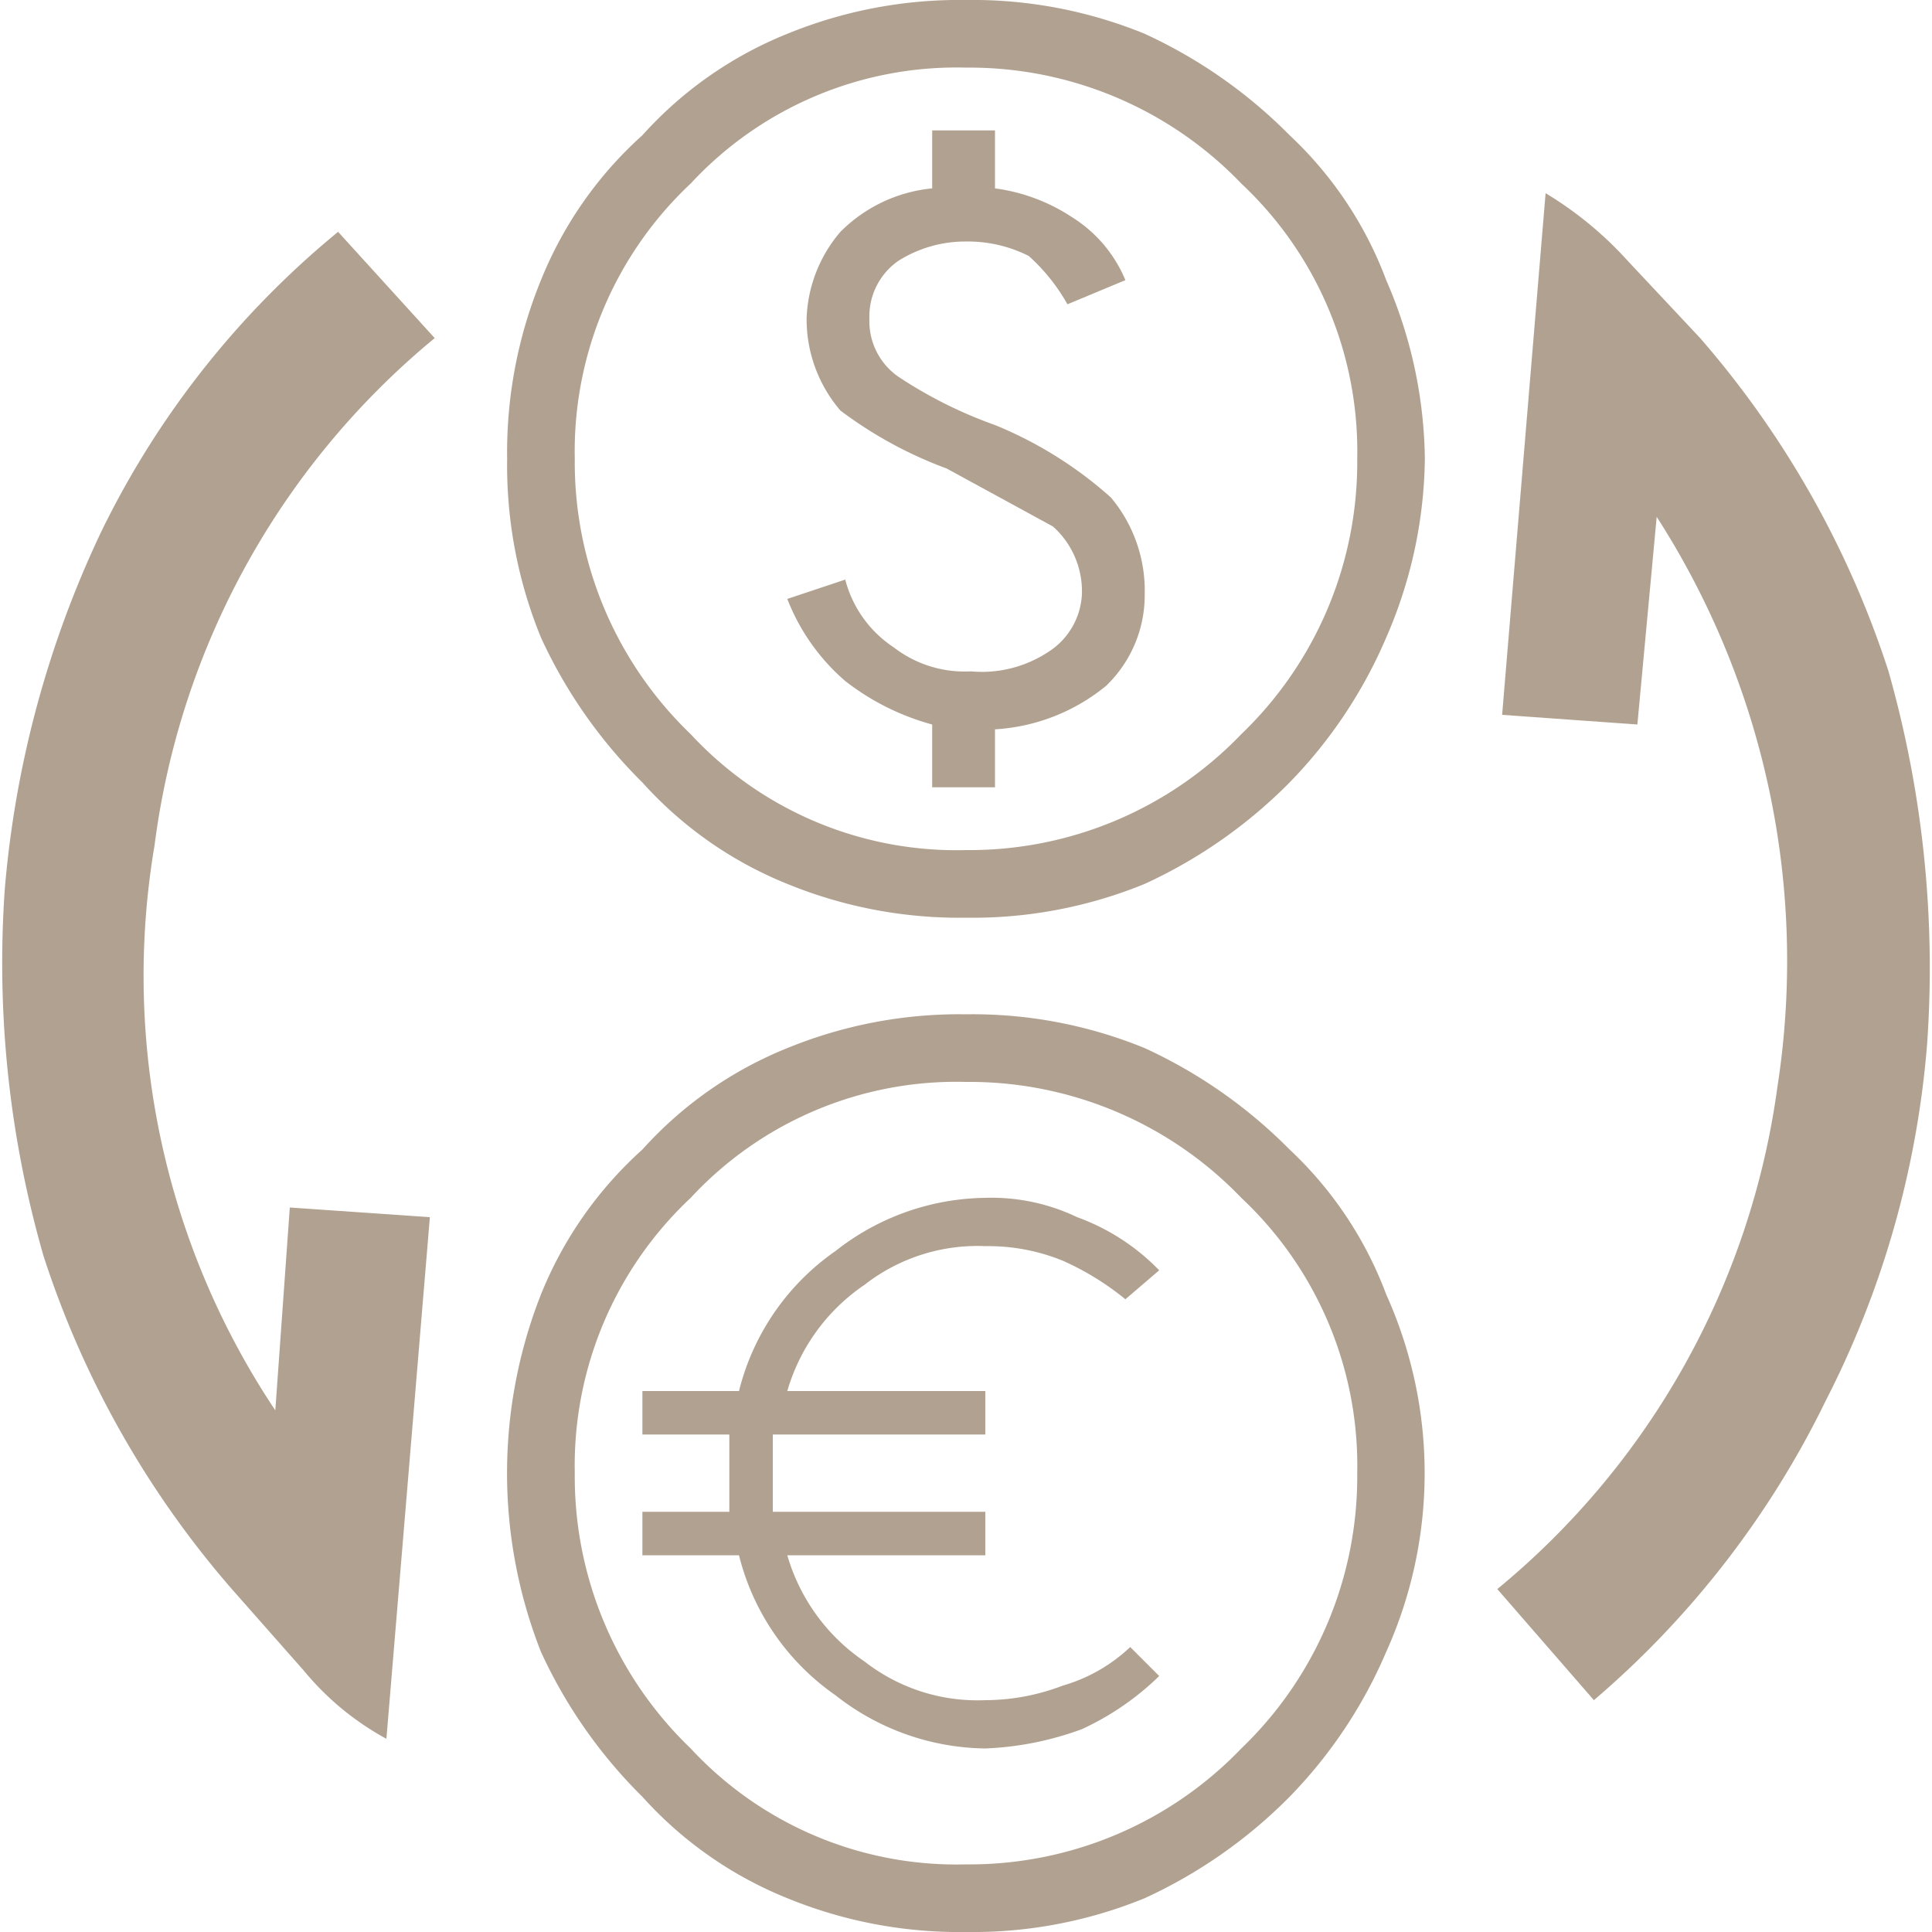
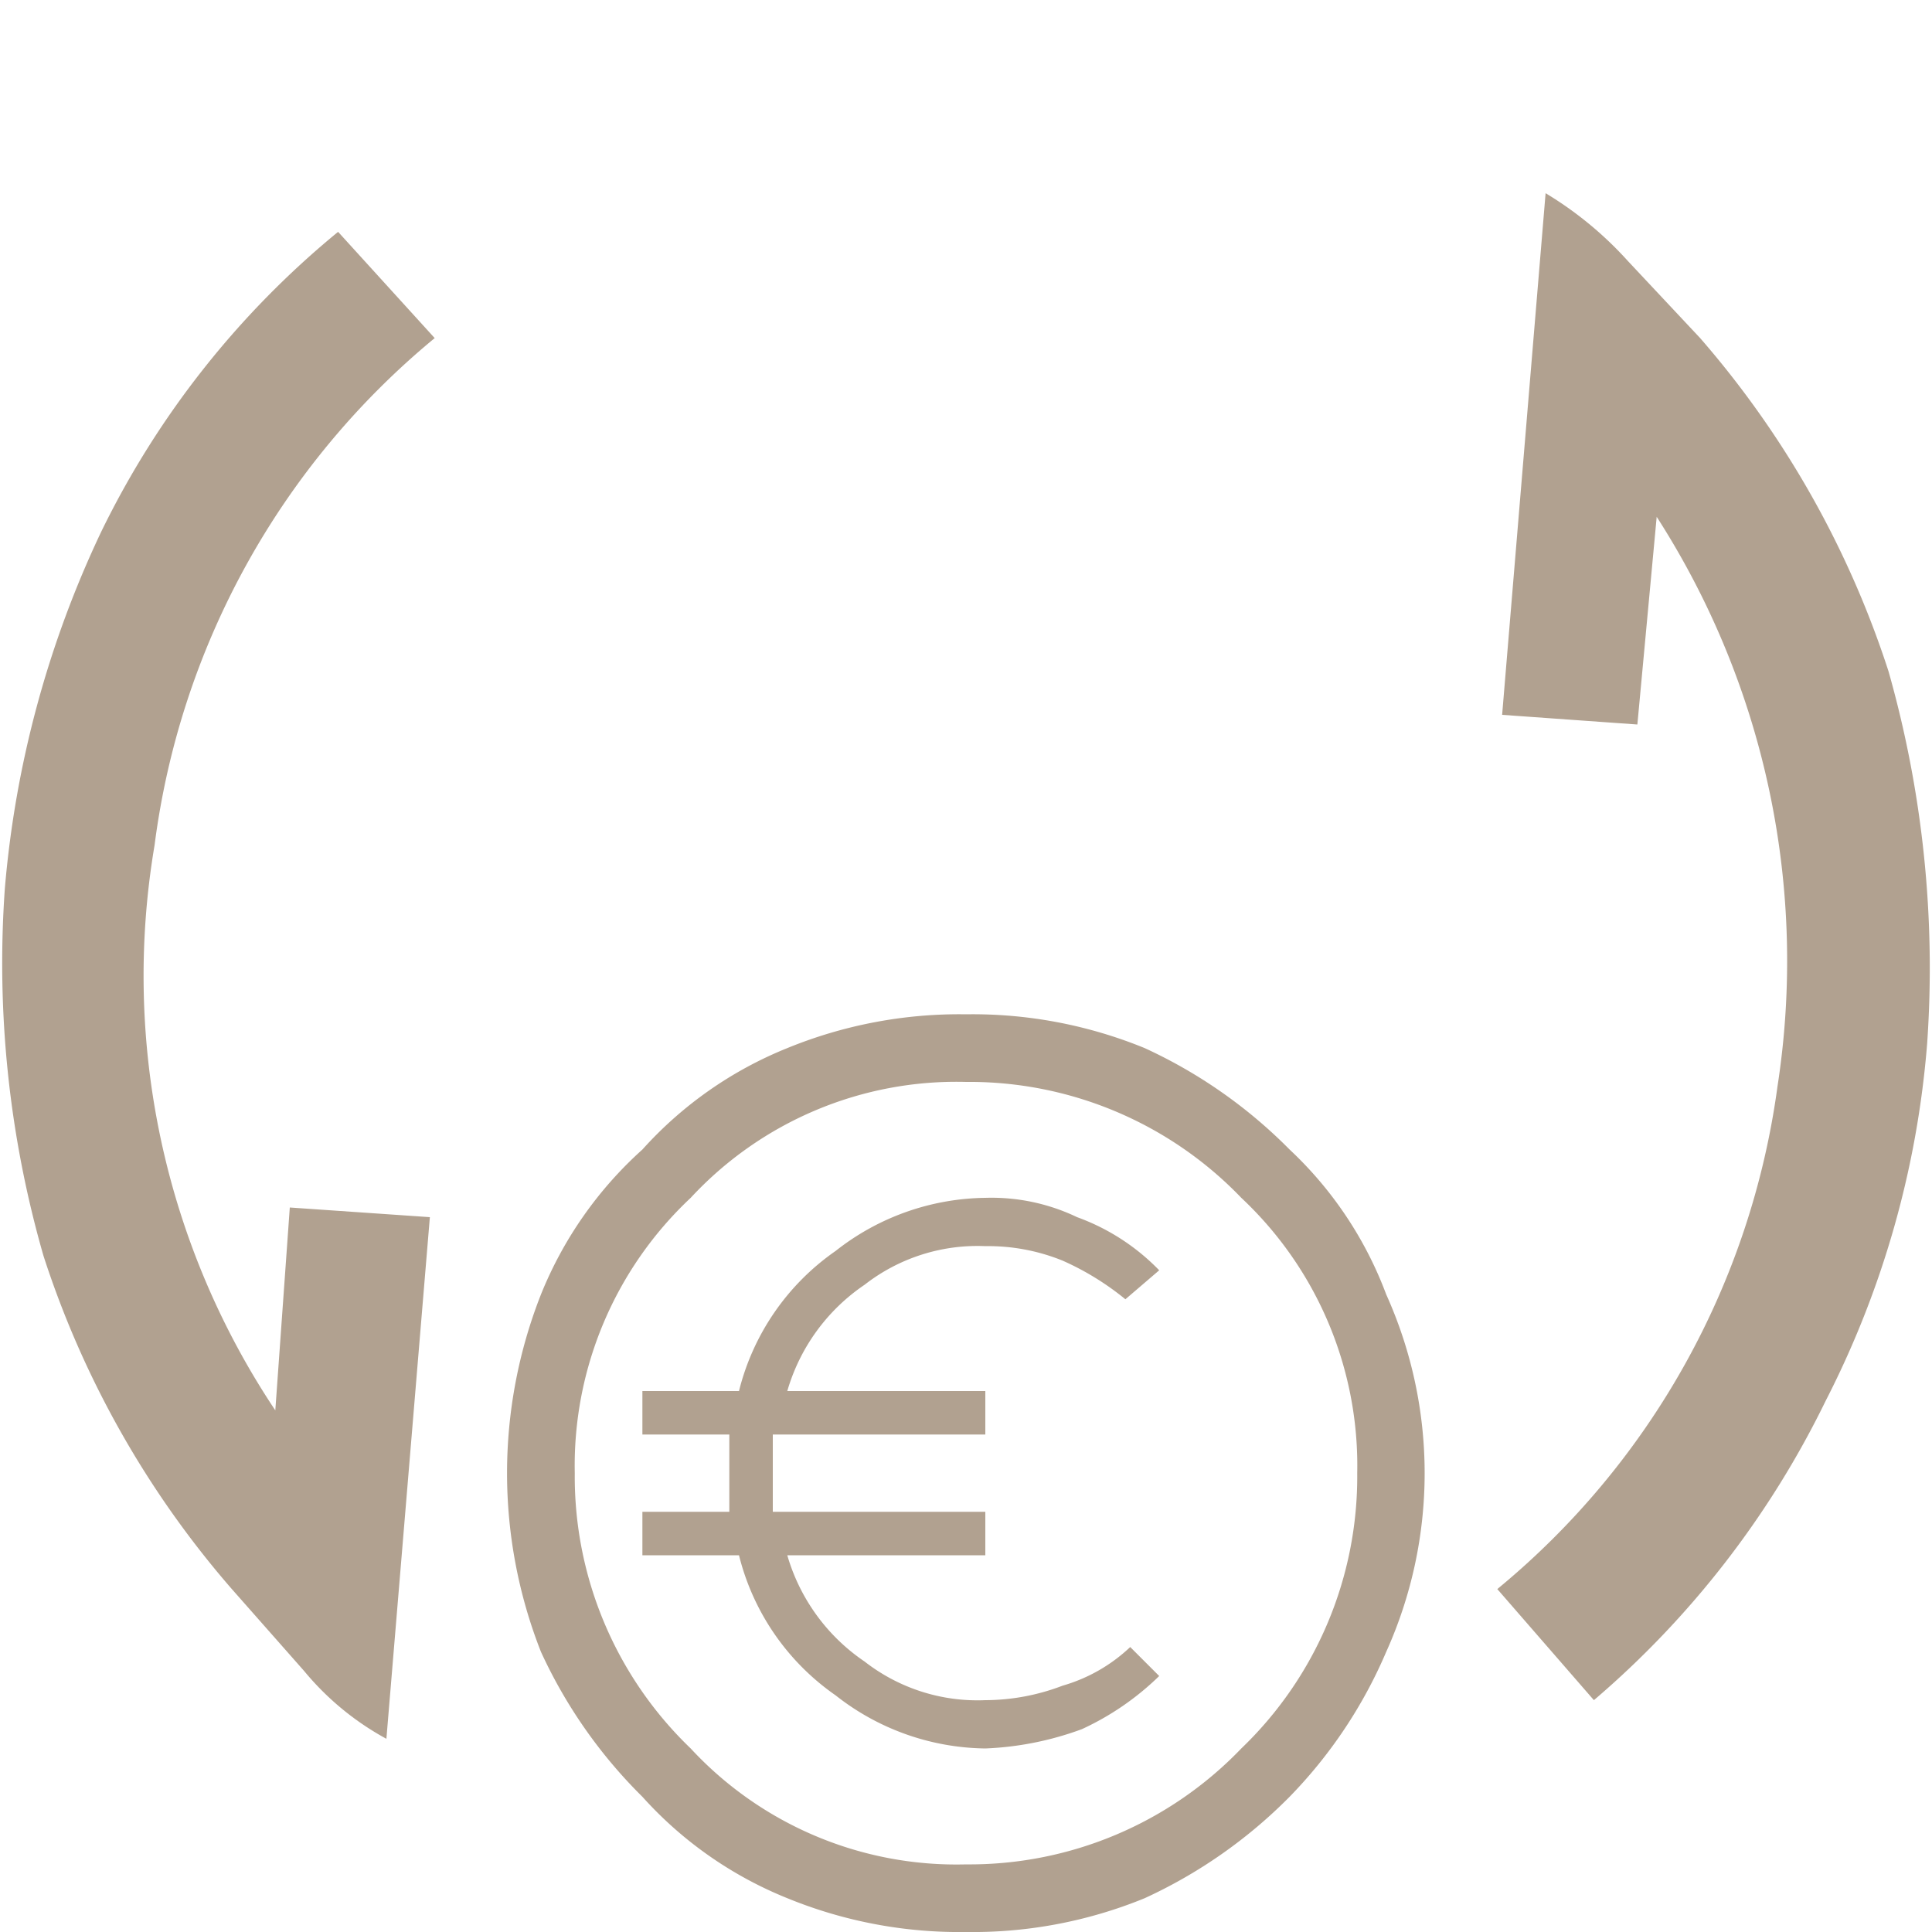
<svg xmlns="http://www.w3.org/2000/svg" viewBox="0 0 40 40">
-   <path d="M19.3,16.3h1.3V15.1a4,4,0,0,0,2.3-.9,2.6,2.6,0,0,0,.8-1.9,3,3,0,0,0-.7-2,8.3,8.3,0,0,0-2.4-1.5,9.2,9.2,0,0,1-2-1A1.4,1.4,0,0,1,18,6.6a1.4,1.4,0,0,1,.6-1.2A2.6,2.6,0,0,1,20,5a2.8,2.8,0,0,1,1.3.3,3.9,3.9,0,0,1,.8,1l1.2-.5a2.8,2.8,0,0,0-1.1-1.3,3.8,3.8,0,0,0-1.6-.6V2.7H19.3V3.9a3.1,3.1,0,0,0-1.9.9,2.9,2.9,0,0,0-.7,1.8,2.9,2.9,0,0,0,.7,1.9,8.6,8.6,0,0,0,2.2,1.2l2.2,1.2a1.8,1.8,0,0,1,.6,1.4,1.5,1.5,0,0,1-.7,1.2,2.5,2.5,0,0,1-1.6.4,2.4,2.4,0,0,1-1.6-.5,2.4,2.4,0,0,1-1-1.4l-1.2.4a4.3,4.3,0,0,0,1.2,1.7,5.1,5.1,0,0,0,1.8.9ZM20,19a9.4,9.4,0,0,1-3.7-.7,8.1,8.1,0,0,1-3-2.1,10.2,10.2,0,0,1-2.1-3,9.4,9.4,0,0,1-.7-3.7,9.4,9.4,0,0,1,.7-3.7,8.1,8.1,0,0,1,2.1-3,8.1,8.1,0,0,1,3-2.1A9.4,9.4,0,0,1,20,0a9.4,9.4,0,0,1,3.7.7,10.2,10.2,0,0,1,3,2.1,7.9,7.9,0,0,1,2,3,9.5,9.5,0,0,1,.8,3.7,9.5,9.5,0,0,1-.8,3.7,9.8,9.8,0,0,1-2,3,10.2,10.2,0,0,1-3,2.1A9.4,9.4,0,0,1,20,19Zm0-1.4a7.8,7.8,0,0,0,5.7-2.4,7.8,7.8,0,0,0,2.4-5.7,7.6,7.6,0,0,0-2.4-5.7A7.8,7.8,0,0,0,20,1.4a7.5,7.5,0,0,0-5.7,2.4,7.6,7.6,0,0,0-2.4,5.7,7.8,7.8,0,0,0,2.4,5.7A7.5,7.5,0,0,0,20,17.6Z" fill="#b1a190" />
  <path d="M20.4,36.2a5.1,5.1,0,0,1-3.1-1.1,5,5,0,0,1-2-2.9h-2v-.9h1.8V29.7H13.3v-.9h2a5,5,0,0,1,2-2.9,5.1,5.1,0,0,1,3.1-1.1,4.1,4.1,0,0,1,1.9.4A4.5,4.5,0,0,1,24,26.3l-.7.6a5.7,5.7,0,0,0-1.3-.8,4.1,4.1,0,0,0-1.6-.3,3.8,3.8,0,0,0-2.5.8,4,4,0,0,0-1.6,2.2h4.1v.9H16v1.6h4.4v.9H16.3a4,4,0,0,0,1.6,2.2,3.8,3.8,0,0,0,2.5.8,4.5,4.5,0,0,0,1.6-.3,3.4,3.4,0,0,0,1.4-.8l.6.6a5.7,5.7,0,0,1-1.6,1.1A6.5,6.5,0,0,1,20.4,36.2Z" fill="#b1a190" />
  <path d="M20,40a9.4,9.4,0,0,1-3.7-.7,8.1,8.1,0,0,1-3-2.1,10.2,10.2,0,0,1-2.1-3,10.1,10.1,0,0,1,0-7.4,8.1,8.1,0,0,1,2.1-3,8.1,8.1,0,0,1,3-2.1A9.4,9.4,0,0,1,20,21a9.4,9.4,0,0,1,3.7.7,10.2,10.2,0,0,1,3,2.1,7.9,7.9,0,0,1,2,3,9,9,0,0,1,0,7.4,9.8,9.8,0,0,1-2,3,10.2,10.2,0,0,1-3,2.1A9.4,9.4,0,0,1,20,40Zm0-1.4a7.8,7.8,0,0,0,5.7-2.4,7.8,7.8,0,0,0,2.4-5.7,7.6,7.6,0,0,0-2.4-5.7A7.8,7.8,0,0,0,20,22.4a7.5,7.5,0,0,0-5.7,2.4,7.6,7.6,0,0,0-2.4,5.7,7.8,7.8,0,0,0,2.4,5.7A7.5,7.5,0,0,0,20,38.6Z" fill="#b1a190" />
  <path d="M35.2,7a19.8,19.8,0,0,1,3.9,6.9,22.5,22.5,0,0,1,.8,7.7A19.6,19.6,0,0,1,37.8,29,19.2,19.2,0,0,1,33,35.2l-2-2.3a16.3,16.3,0,0,0,5.8-10.4,17,17,0,0,0-2.5-11.8L33.9,15l-2.8-.2L32,4a7.5,7.5,0,0,1,1.7,1.4ZM9,7A16.3,16.3,0,0,0,3.2,17.5,16.2,16.2,0,0,0,5.7,29.2L6,25l2.9.2L8,36a5.8,5.8,0,0,1-1.7-1.4L4.8,32.9A19.8,19.8,0,0,1,.9,26a21.9,21.9,0,0,1-.8-7.6,21.4,21.4,0,0,1,2-7.4A18.5,18.5,0,0,1,7,4.8Z" fill="#b1a190" />
</svg>